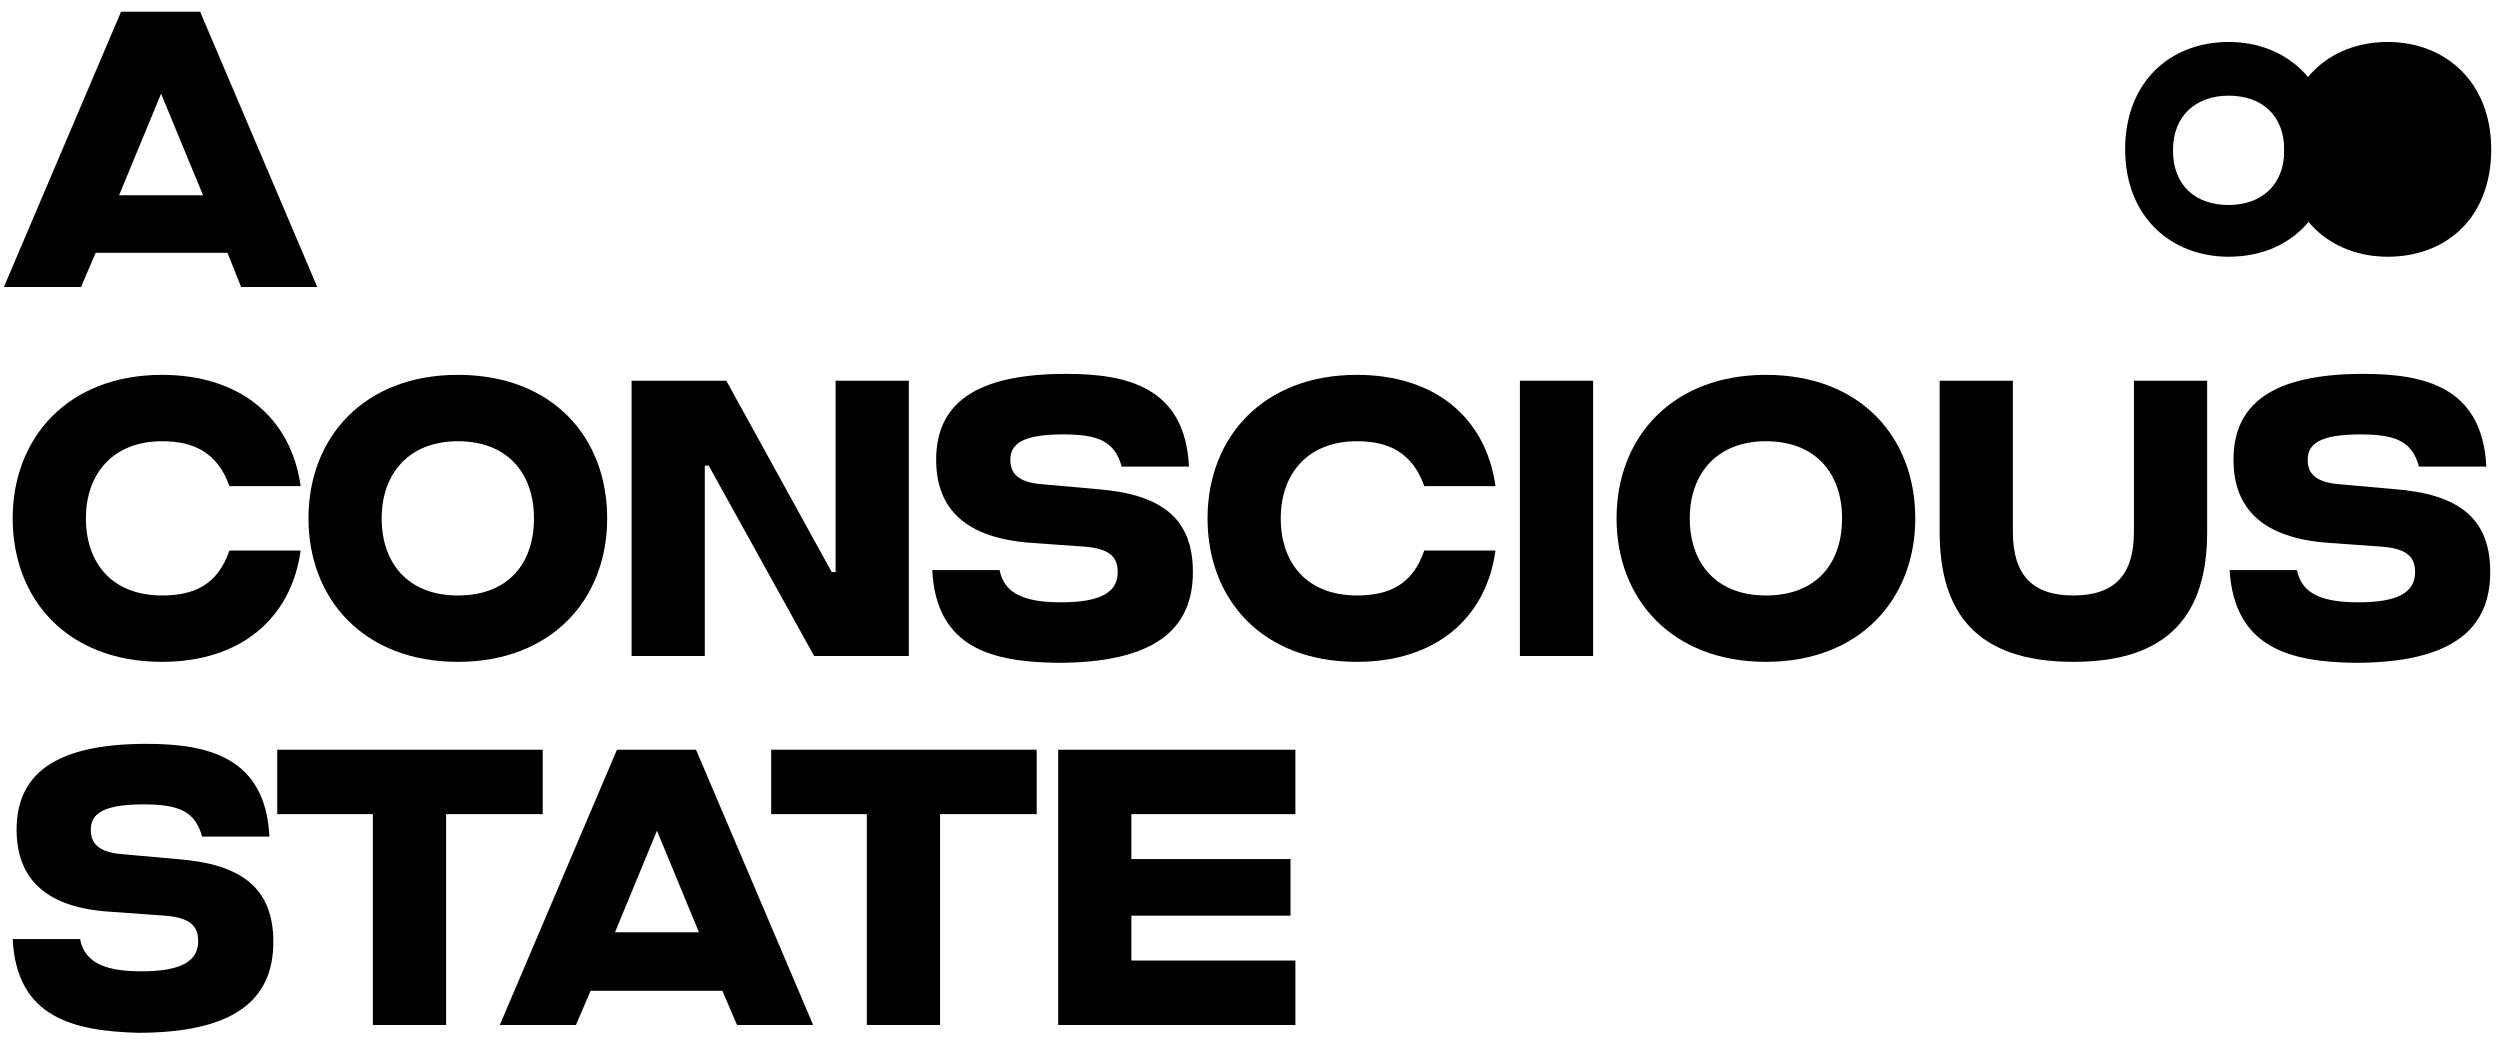
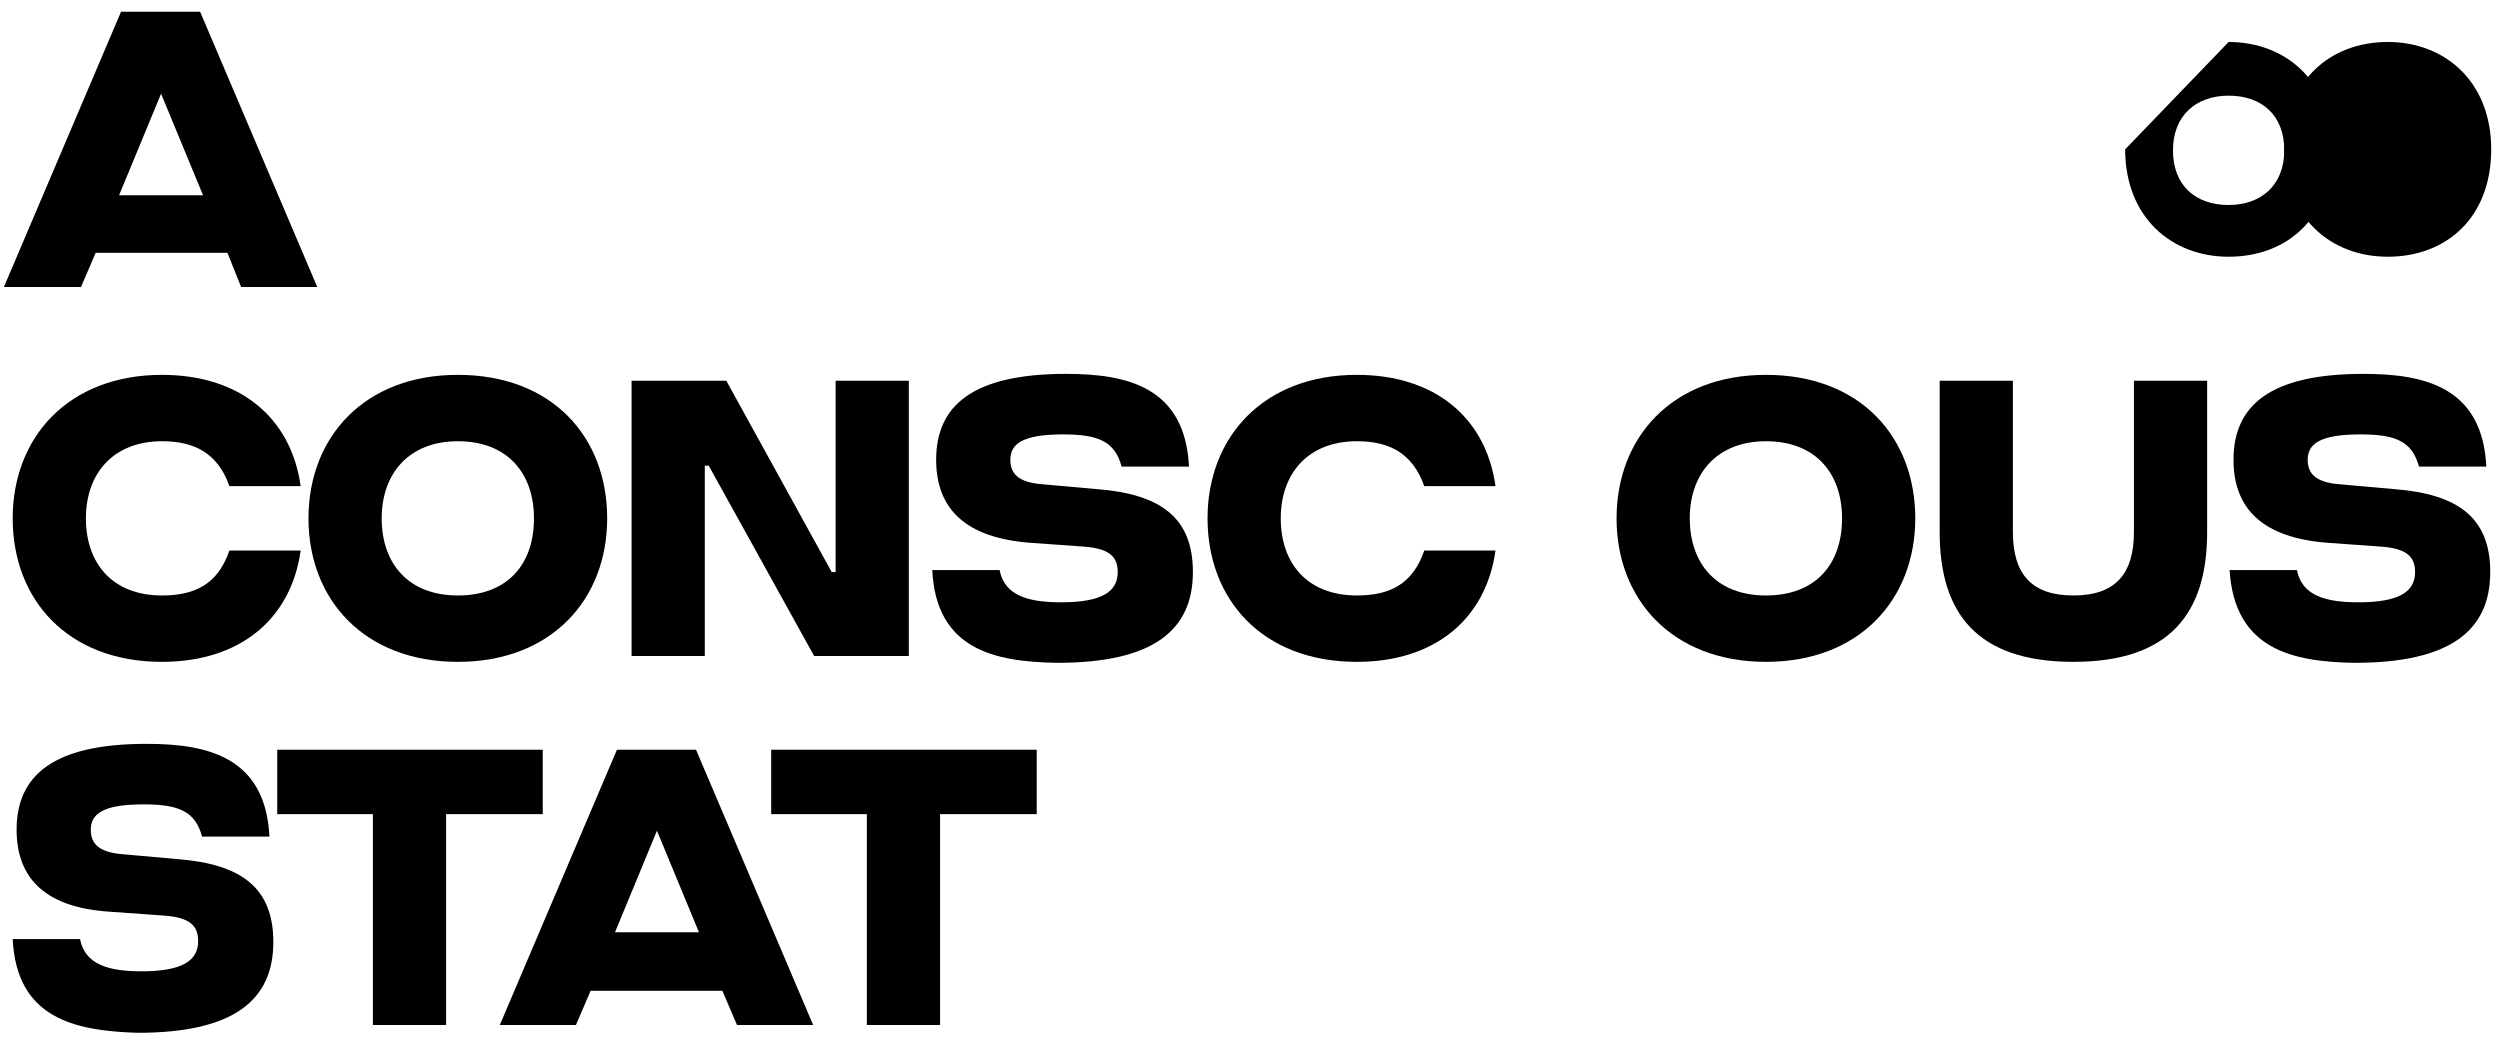
<svg xmlns="http://www.w3.org/2000/svg" version="1.1" id="Layer_1" x="0px" y="0px" viewBox="0 0 256.1 108.3" style="enable-background:new 0 0 256.1 108.3;" xml:space="preserve">
  <g>
    <path d="M23.3,25.9H9.8l-1.5,3.5H0.4l12-28.2h8.1l12,28.2h-7.8L23.3,25.9z M20.8,20L16.5,9.6L12.2,20H20.8z" />
    <path d="M23.5,56.4h7.3c-1,7.1-6.3,11.4-14.2,11.4c-9.7,0-15.3-6.4-15.3-14.7s5.7-14.7,15.3-14.7c7.9,0,13.2,4.3,14.2,11.4h-7.3   c-1.2-3.4-3.6-4.6-6.9-4.6c-5,0-7.8,3.3-7.8,7.9s2.7,7.9,7.8,7.9C19.9,61,22.3,59.9,23.5,56.4z" />
    <path d="M31.6,53.1c0-8.3,5.7-14.7,15.3-14.7c9.7,0,15.3,6.4,15.3,14.7s-5.7,14.7-15.3,14.7C37.3,67.8,31.6,61.4,31.6,53.1z    M54.7,53.1c0-4.6-2.7-7.9-7.8-7.9c-5,0-7.8,3.3-7.8,7.9s2.7,7.9,7.8,7.9C52,61,54.7,57.8,54.7,53.1z" />
    <path d="M64.7,39h9.7l10.8,19.6h0.4l0-3.3V39h7.5v28.2h-9.7L72.6,47.7h-0.4l0,3.3v16.2h-7.5V39z" />
    <path d="M95.5,58.4h6.9c0.5,2.6,2.9,3.3,6.3,3.3c4.2,0,5.8-1.1,5.8-3.1c0-1.6-0.9-2.4-3.4-2.6l-5.6-0.4c-6.5-0.5-9.6-3.4-9.6-8.5   c0-5.6,3.8-8.8,13.3-8.8c6.2,0,12.2,1.3,12.6,9.5h-6.9c-0.7-2.6-2.4-3.3-6-3.3c-4.2,0-5.4,1-5.4,2.6c0,1.4,0.8,2.3,3.2,2.5l5.6,0.5   c6.7,0.5,9.9,3,9.9,8.5c0,6-4.1,9.3-13.9,9.3h0C101.8,67.8,95.9,66.5,95.5,58.4z" />
    <path d="M145.9,56.4h7.3c-1,7.1-6.3,11.4-14.2,11.4c-9.7,0-15.3-6.4-15.3-14.7s5.7-14.7,15.3-14.7c7.9,0,13.2,4.3,14.2,11.4h-7.3   c-1.2-3.4-3.6-4.6-6.9-4.6c-5,0-7.8,3.3-7.8,7.9s2.7,7.9,7.8,7.9C142.3,61,144.7,59.9,145.9,56.4z" />
-     <path d="M155.7,39h7.5v28.2h-7.5V39z" />
    <path d="M165.6,53.1c0-8.3,5.7-14.7,15.3-14.7c9.7,0,15.3,6.4,15.3,14.7s-5.7,14.7-15.3,14.7C171.3,67.8,165.6,61.4,165.6,53.1z    M188.7,53.1c0-4.6-2.7-7.9-7.8-7.9c-5,0-7.8,3.3-7.8,7.9s2.7,7.9,7.8,7.9C186,61,188.7,57.8,188.7,53.1z" />
    <path d="M198.7,54.5V39h7.5v15.5c0,4.4,2,6.5,6.2,6.5c4.2,0,6.2-2.1,6.2-6.5V39h7.5v15.5c0,8.3-3.8,13.3-13.7,13.3   C202.5,67.8,198.7,62.8,198.7,54.5z" />
    <path d="M228.4,58.4h6.9c0.5,2.6,2.9,3.3,6.3,3.3c4.2,0,5.8-1.1,5.8-3.1c0-1.6-0.9-2.4-3.4-2.6l-5.6-0.4c-6.5-0.5-9.6-3.4-9.6-8.5   c0-5.6,3.8-8.8,13.3-8.8c6.2,0,12.2,1.3,12.6,9.5h-6.9c-0.7-2.6-2.4-3.3-6-3.3c-4.2,0-5.4,1-5.4,2.6c0,1.4,0.8,2.3,3.2,2.5l5.6,0.5   c6.7,0.5,9.9,3,9.9,8.5c0,6-4.1,9.3-13.9,9.3h0C234.8,67.8,228.9,66.5,228.4,58.4z" />
    <path d="M1.3,96.2h6.9c0.5,2.6,2.9,3.3,6.3,3.3c4.2,0,5.8-1.1,5.8-3.1c0-1.6-0.9-2.4-3.4-2.6l-5.6-0.4C4.8,93,1.7,90.1,1.7,85   c0-5.6,3.8-8.8,13.3-8.8c6.2,0,12.2,1.3,12.6,9.5h-6.9c-0.7-2.6-2.4-3.3-6-3.3c-4.2,0-5.4,1-5.4,2.6c0,1.4,0.8,2.3,3.2,2.5l5.6,0.5   c6.7,0.5,9.9,3,9.9,8.5c0,6-4.1,9.3-13.9,9.3h0C7.6,105.6,1.7,104.3,1.3,96.2z" />
    <path d="M55.6,83.4h-9.9V105h-7.5V83.4h-9.8v-6.6h27.2V83.4z" />
    <path d="M74,101.5H60.5L59,105h-7.8l12-28.2h8.1l12,28.2h-7.8L74,101.5z M71.6,95.5l-4.3-10.4L63,95.5H71.6z" />
    <path d="M106.2,83.4h-9.9V105h-7.5V83.4H79v-6.6h27.2V83.4z" />
-     <path d="M115.9,83.4V88h16.3v5.8h-16.3v4.6h16.8v6.6h-24.3V76.8h24.3v6.6H115.9z" />
    <path d="M244.6,4.3c5.9,0,10.6,4.1,10.6,11c0,7-4.6,11-10.6,11c-5.9,0-10.6-4.1-10.6-11C234,8.4,238.6,4.3,244.6,4.3z" />
-     <path d="M228.3,4.3c5.9,0,10.6,4.1,10.6,11c0,7-4.6,11-10.6,11c-5.9,0-10.6-4.1-10.6-11C217.7,8.4,222.3,4.3,228.3,4.3z M228.3,21   c3.3,0,5.7-2,5.7-5.6c0-3.6-2.3-5.6-5.7-5.6c-3.3,0-5.7,2-5.7,5.6C222.6,19,224.9,21,228.3,21z" />
+     <path d="M228.3,4.3c5.9,0,10.6,4.1,10.6,11c0,7-4.6,11-10.6,11c-5.9,0-10.6-4.1-10.6-11z M228.3,21   c3.3,0,5.7-2,5.7-5.6c0-3.6-2.3-5.6-5.7-5.6c-3.3,0-5.7,2-5.7,5.6C222.6,19,224.9,21,228.3,21z" />
  </g>
</svg>